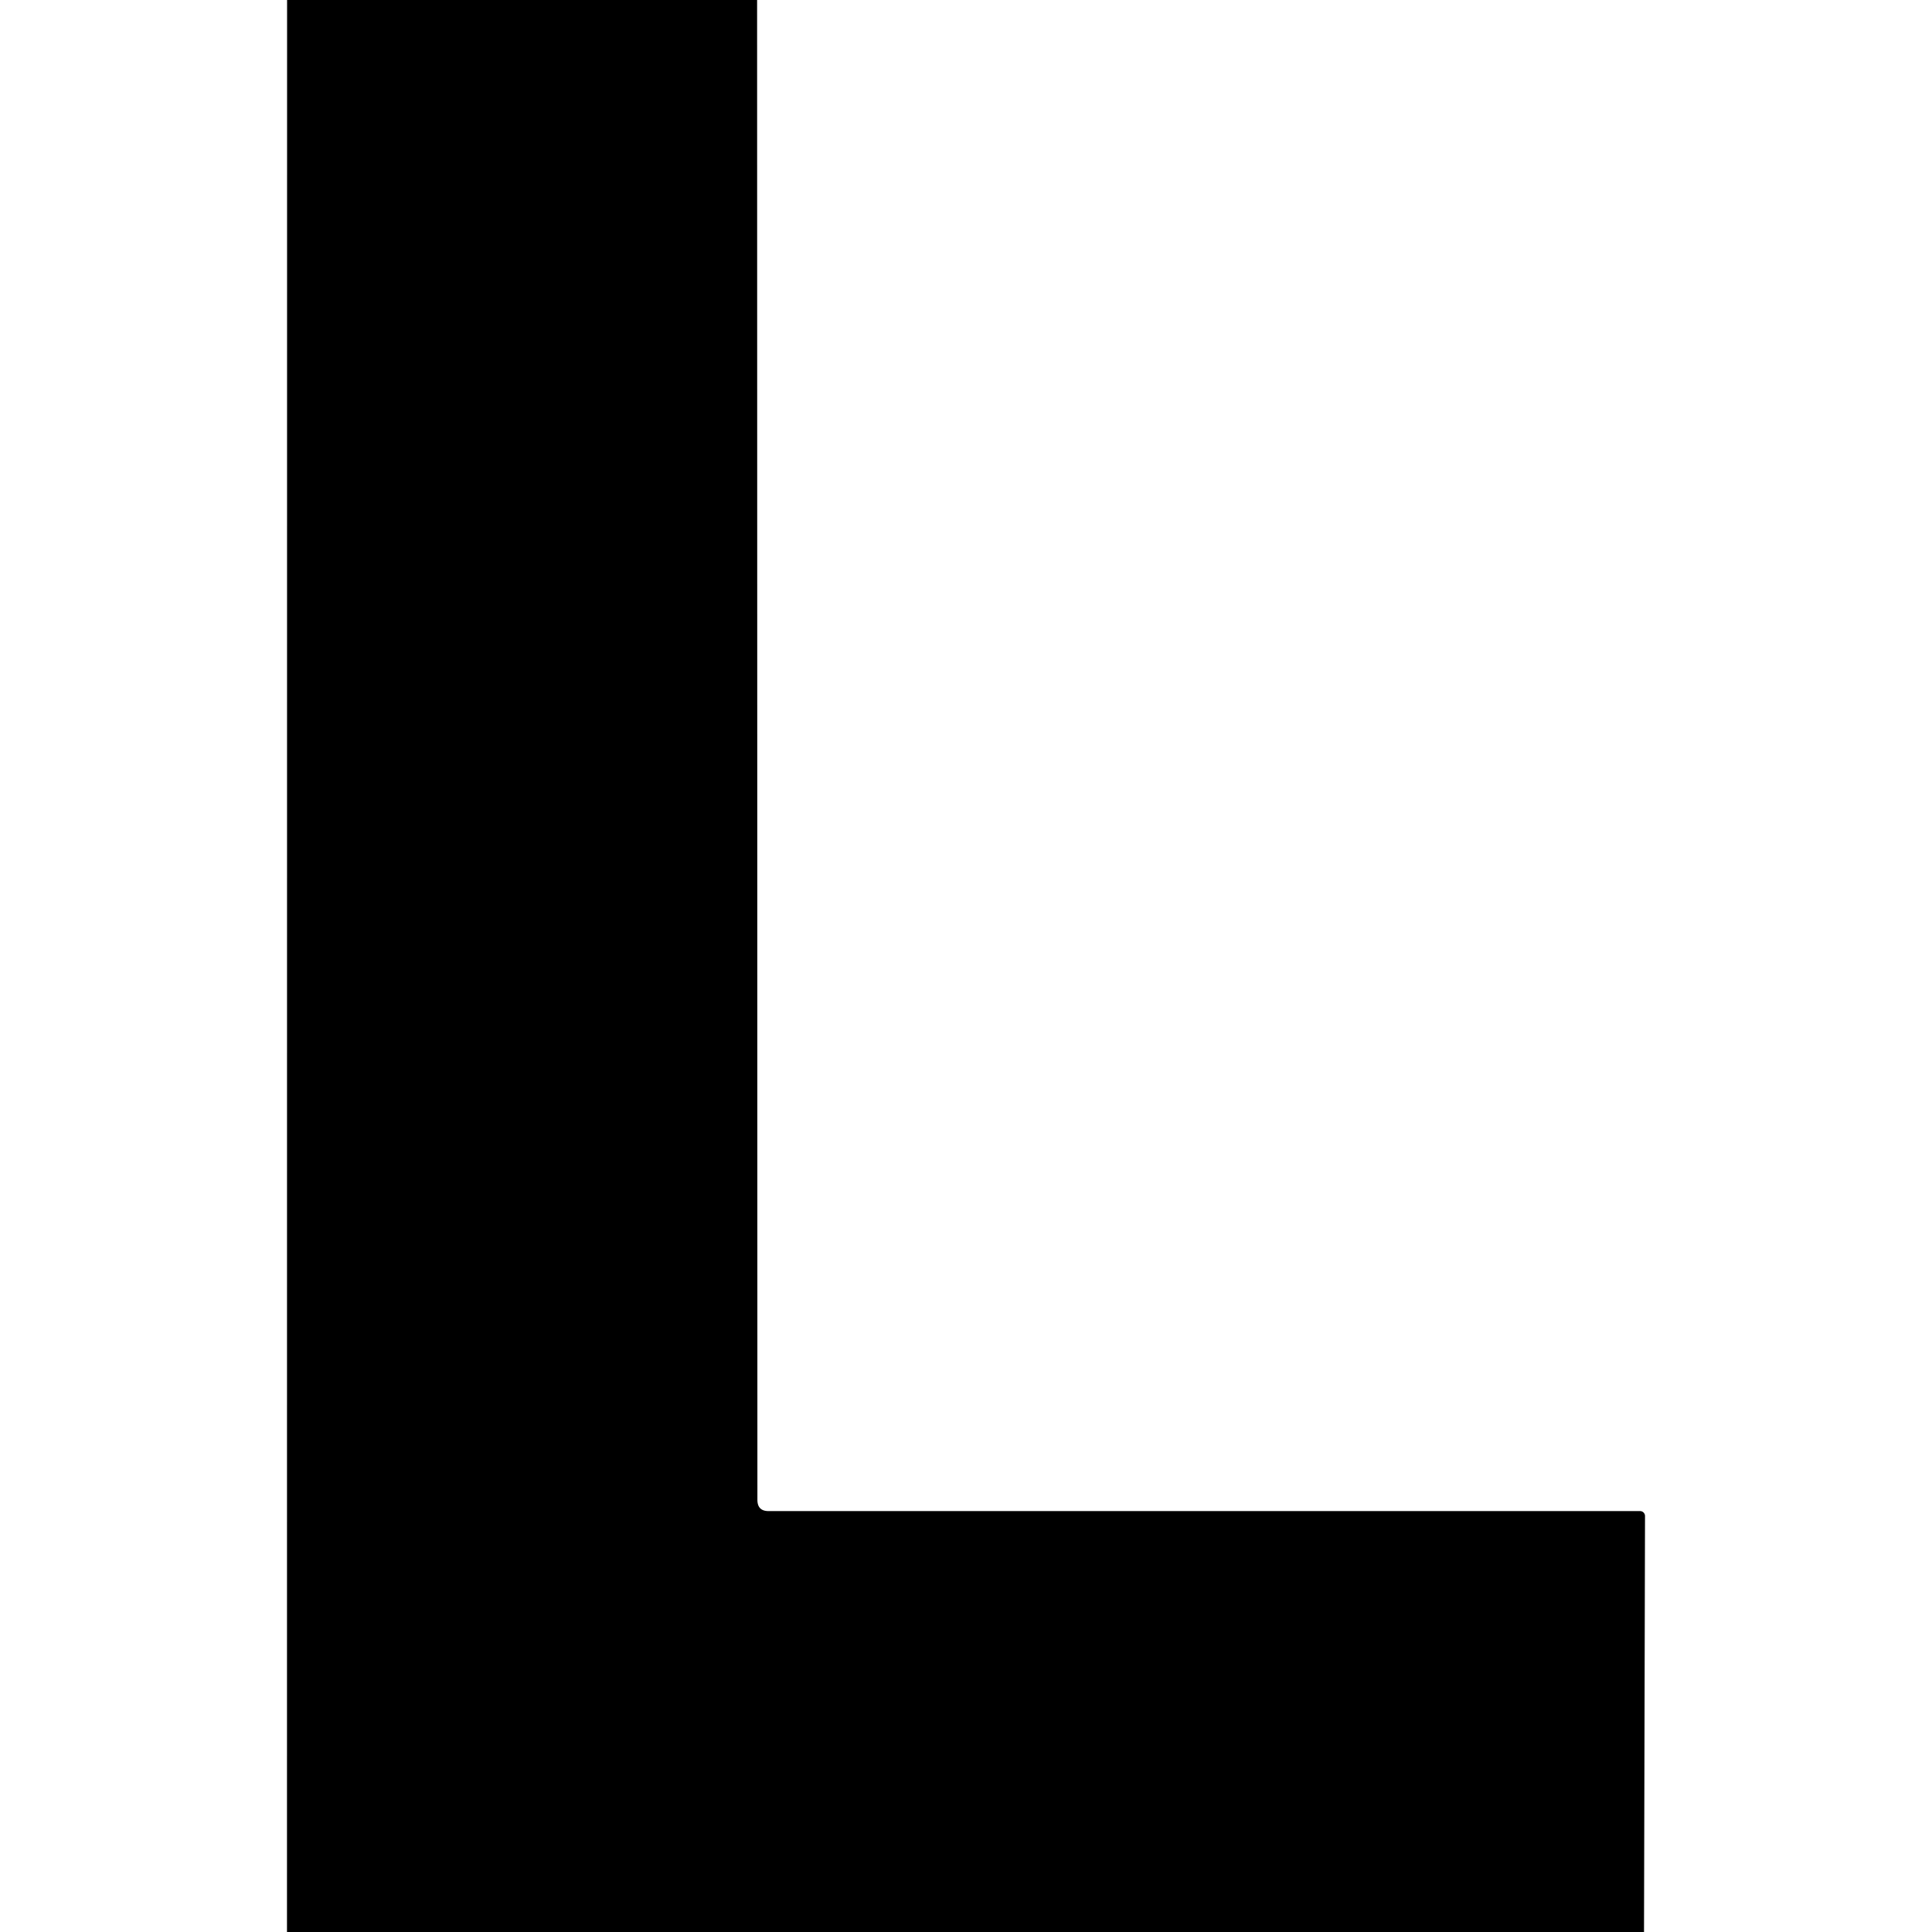
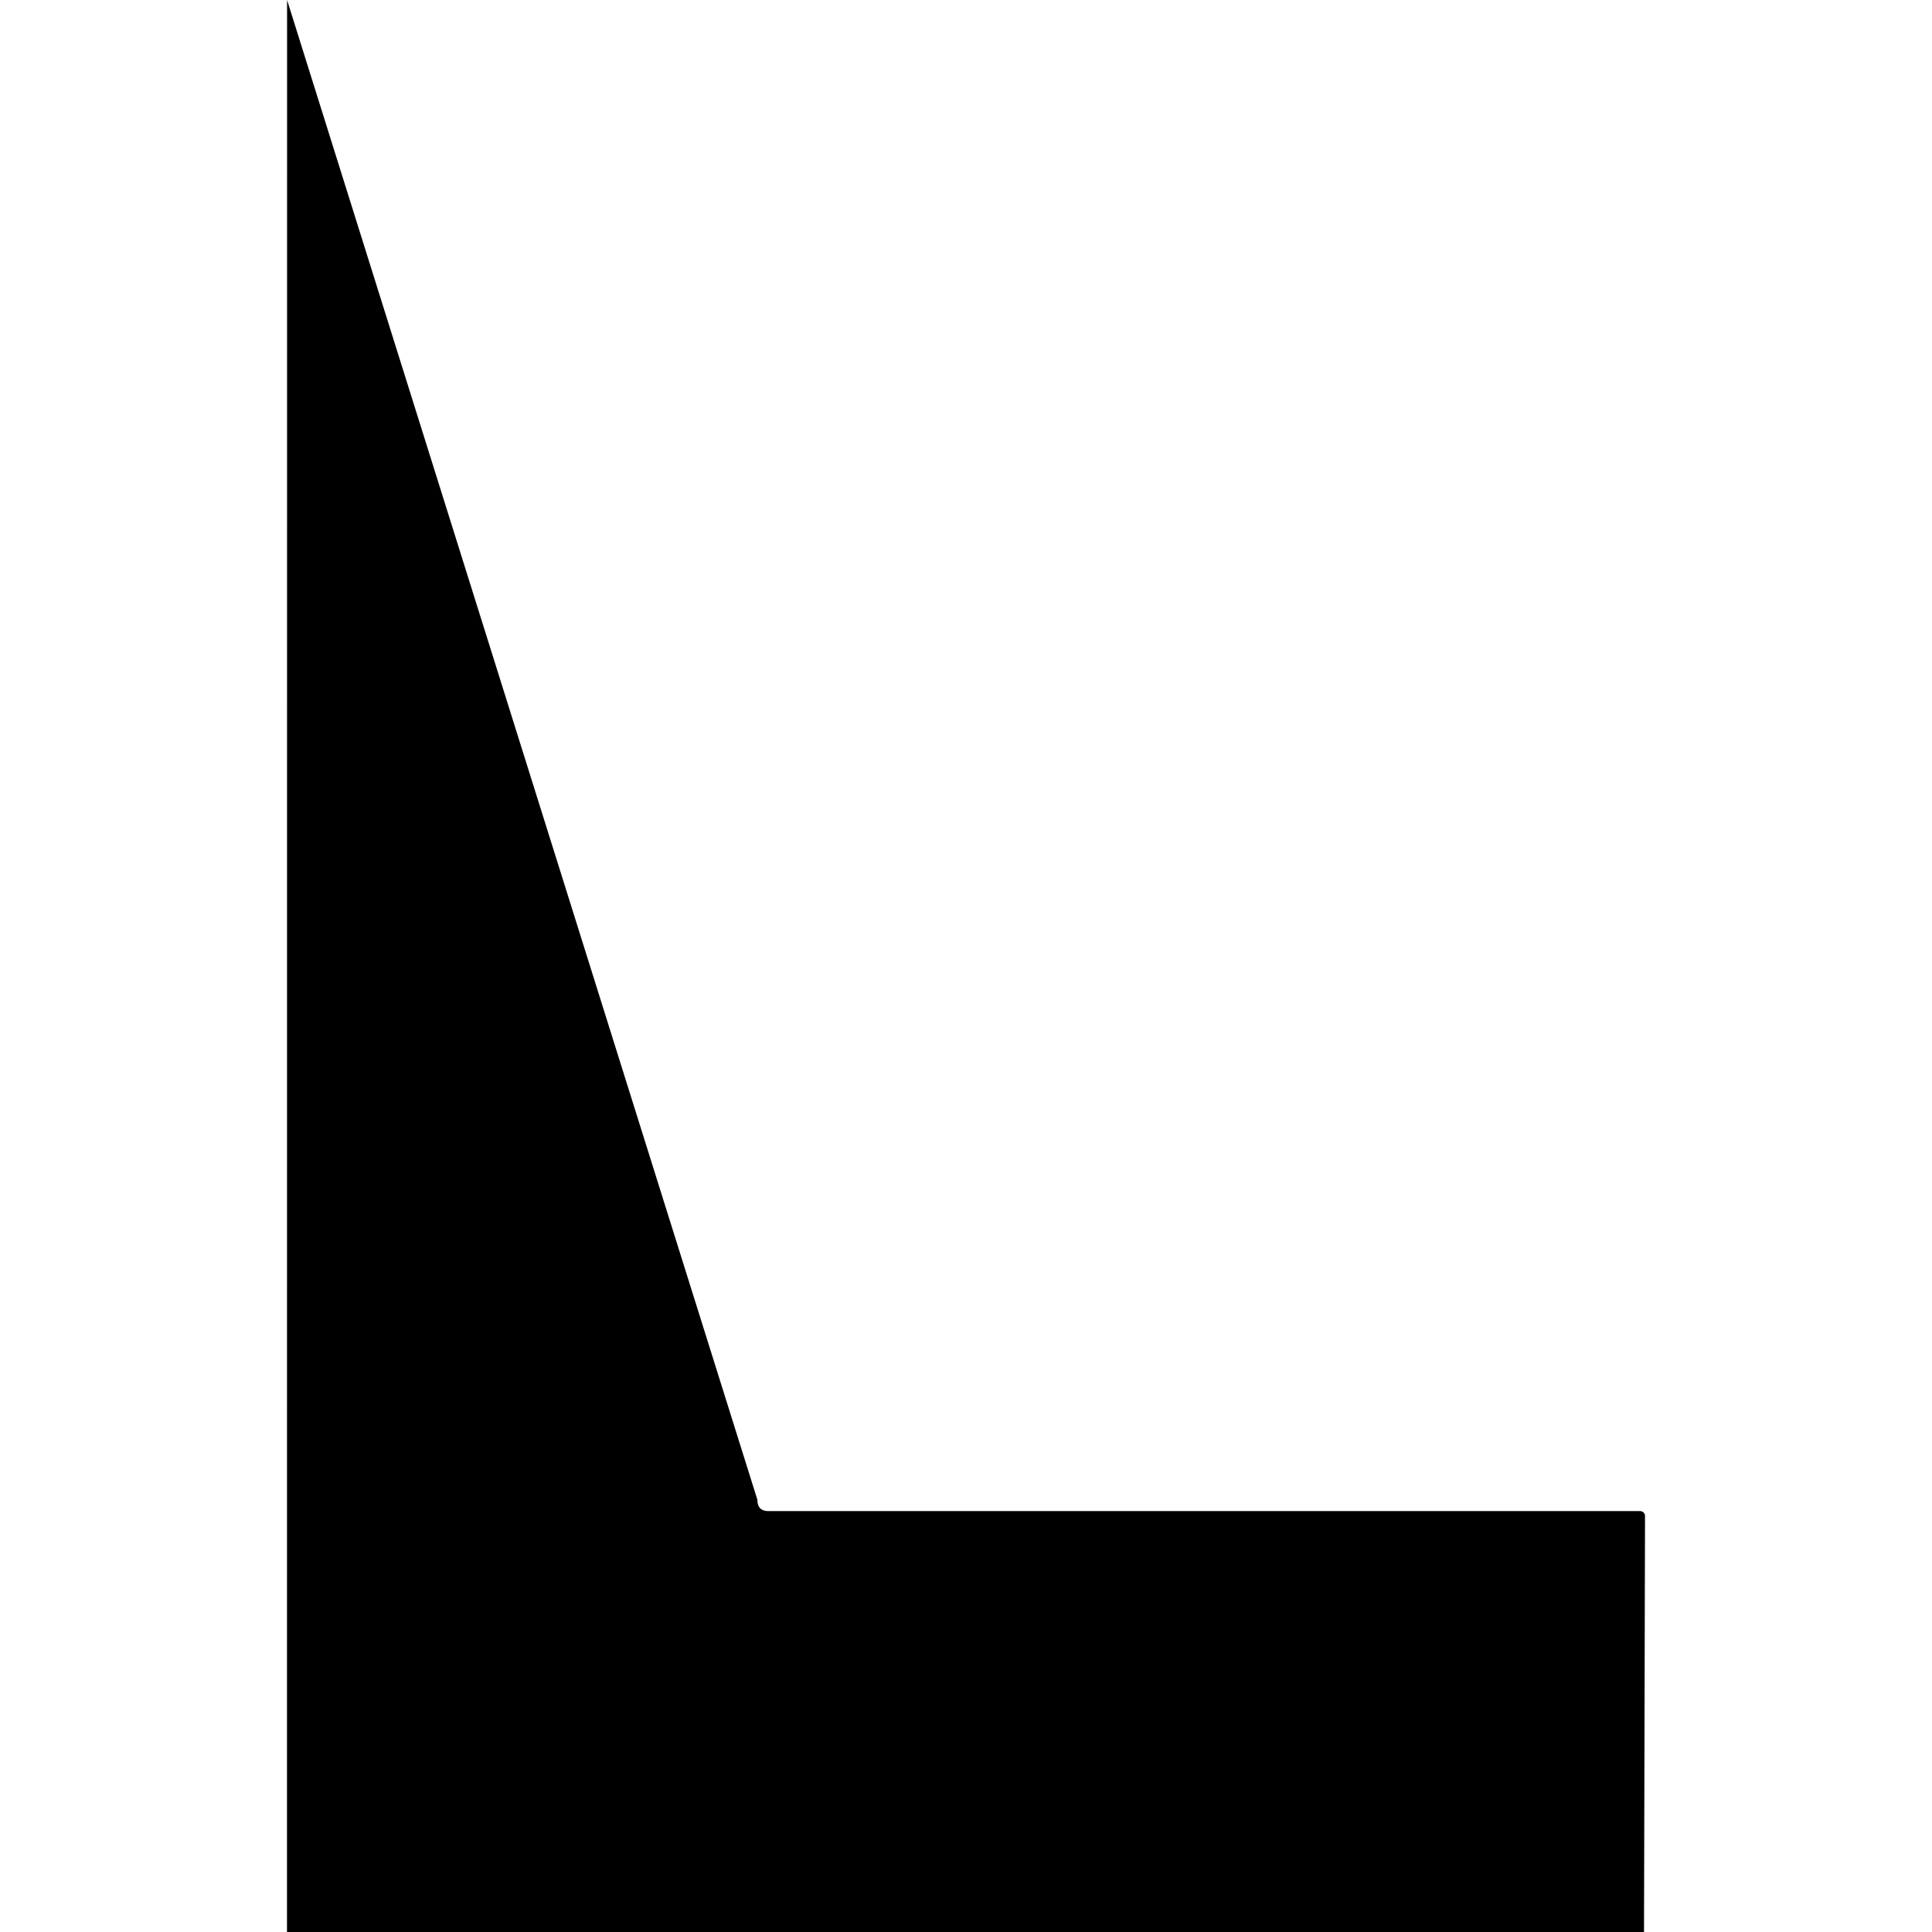
<svg xmlns="http://www.w3.org/2000/svg" version="1.1" viewBox="0.00 0.00 192.00 192.00">
-   <path fill="#000000" d="   M 28.53 0.00   L 75.24 0.00   L 75.27 149.05   Q 75.27 150.17 76.38 150.17   L 162.99 150.17   A 0.49 0.49 0.0 0 1 163.48 150.66   L 163.38 192.00   L 28.52 192.00   L 28.53 0.00   Z" />
+   <path fill="#000000" d="   M 28.53 0.00   L 75.27 149.05   Q 75.27 150.17 76.38 150.17   L 162.99 150.17   A 0.49 0.49 0.0 0 1 163.48 150.66   L 163.38 192.00   L 28.52 192.00   L 28.53 0.00   Z" />
</svg>